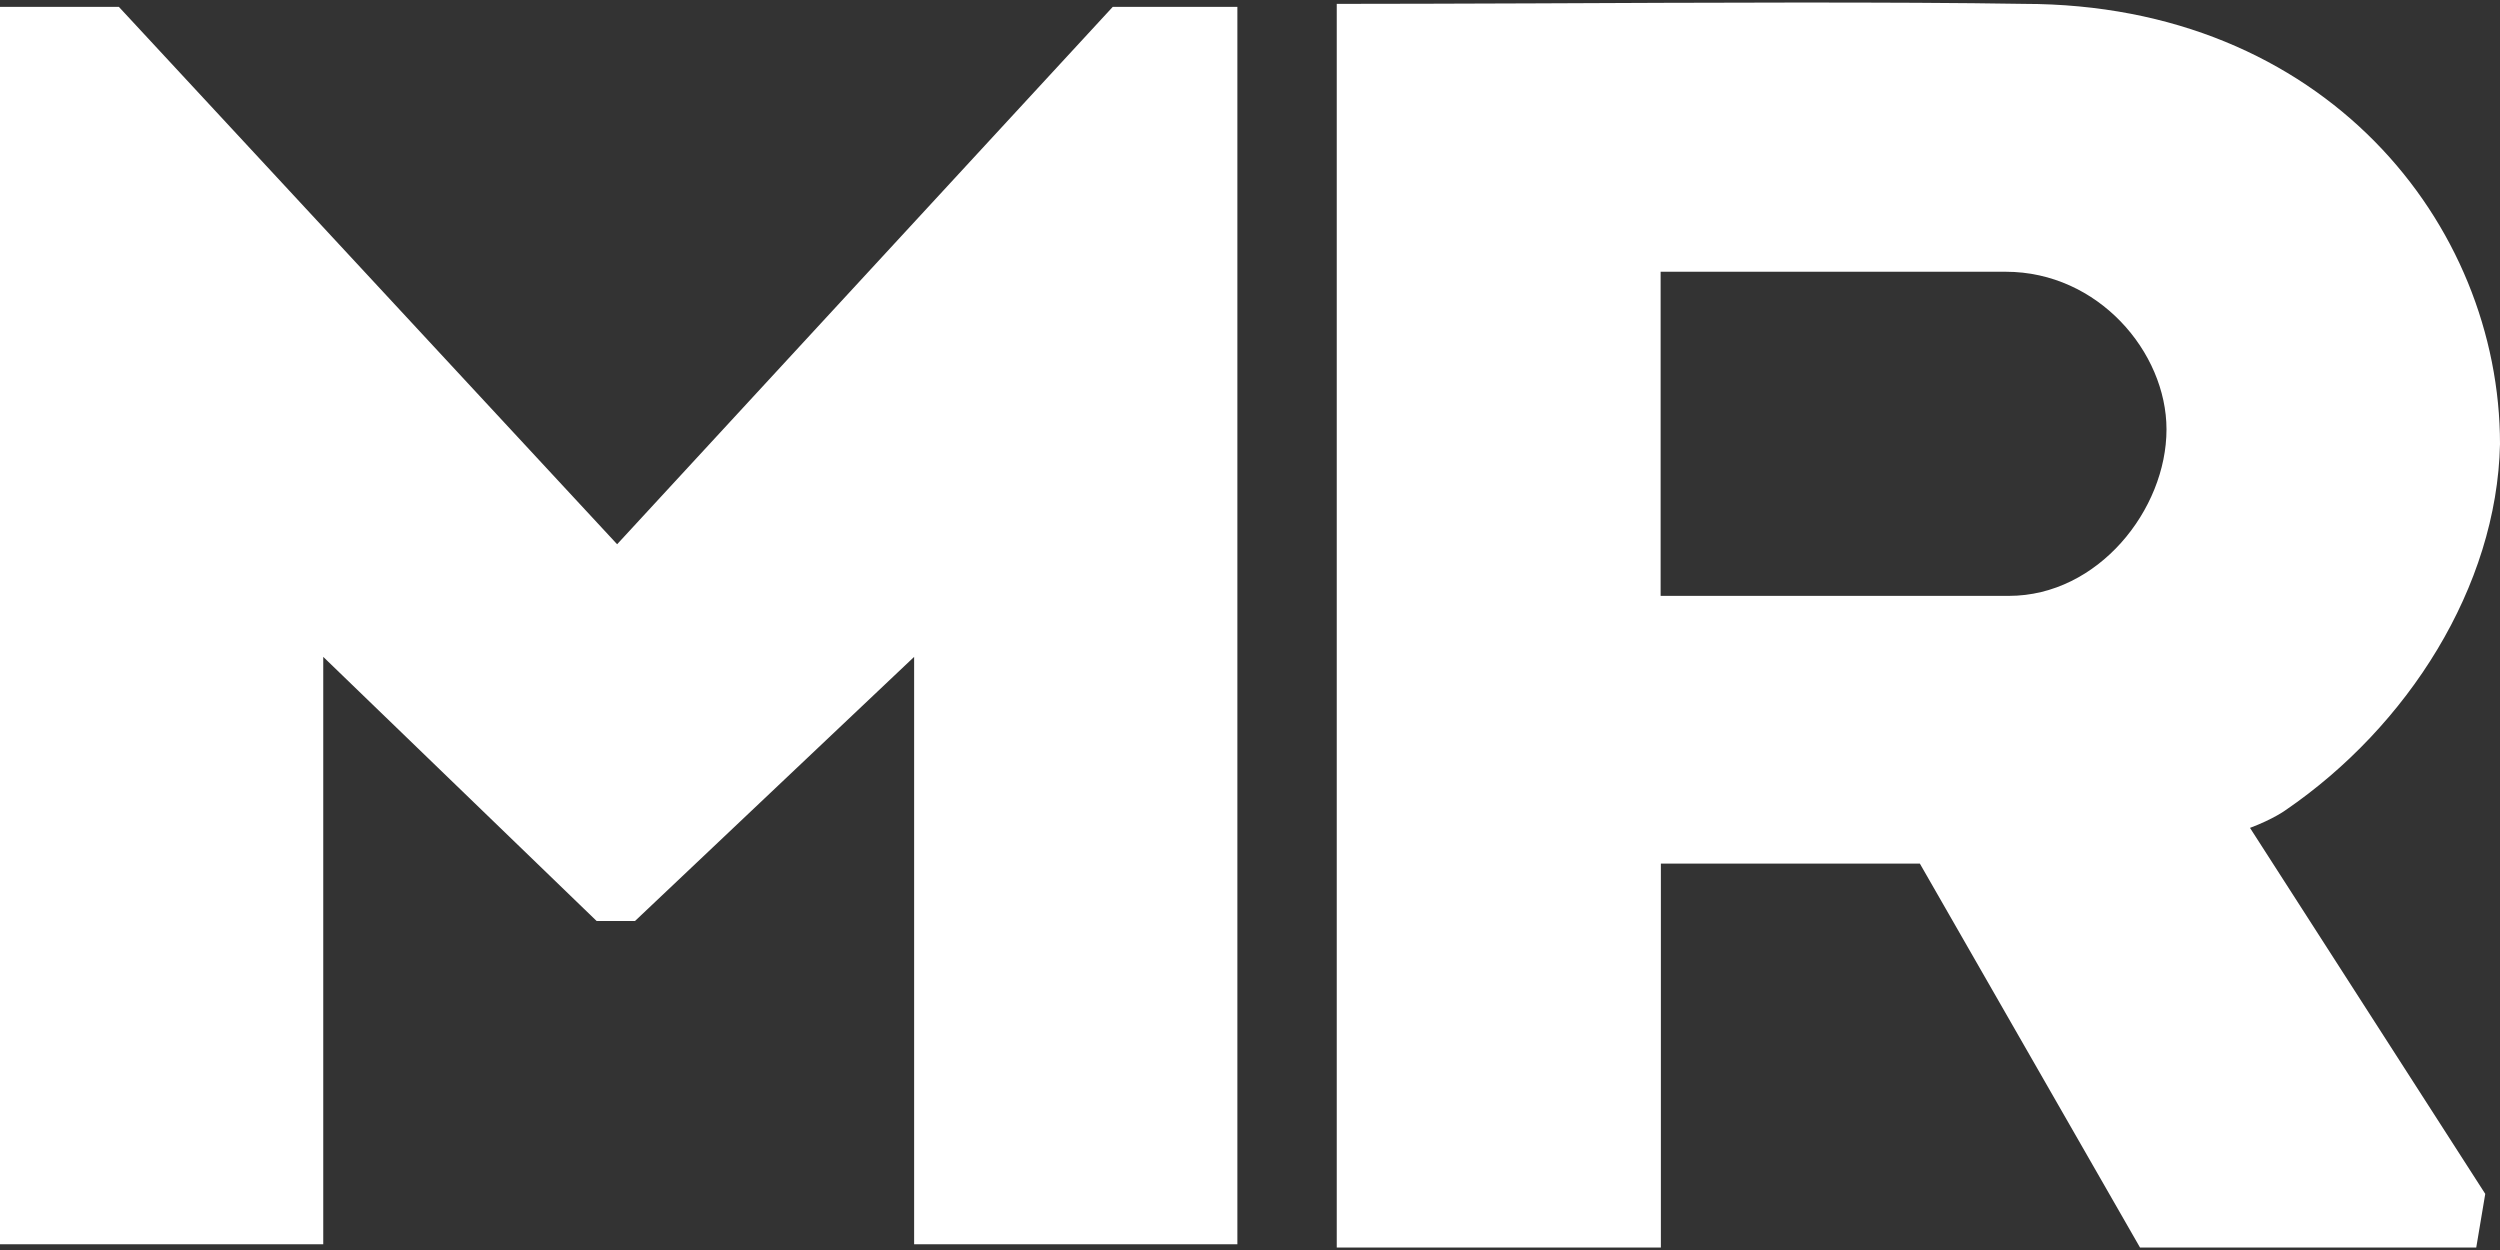
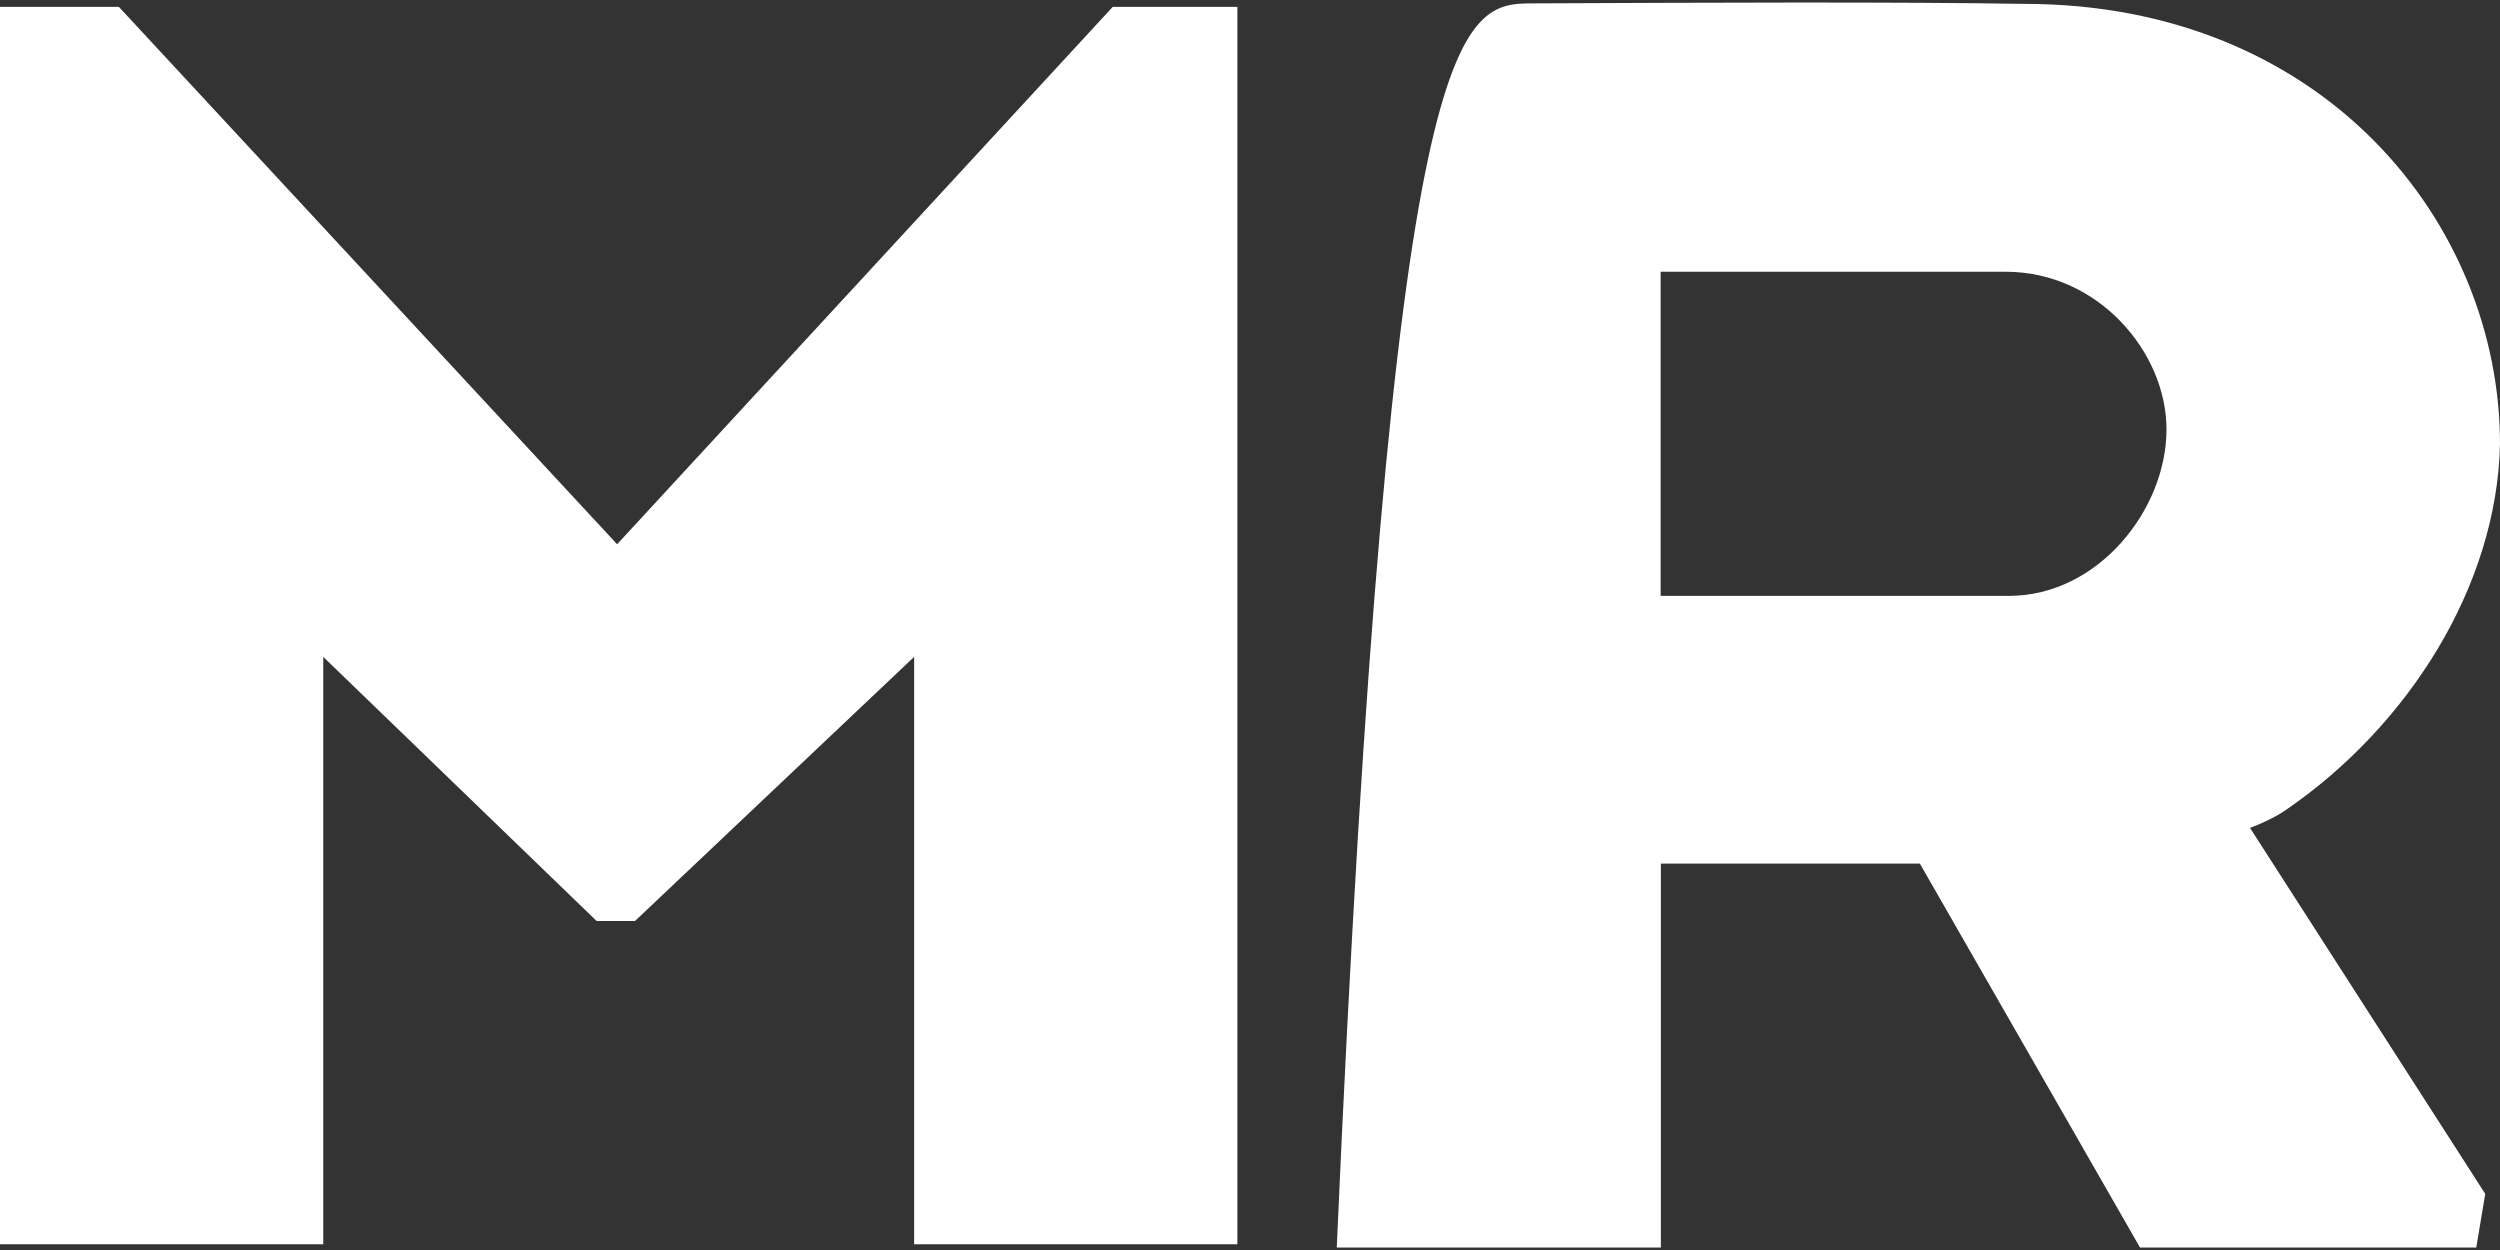
<svg xmlns="http://www.w3.org/2000/svg" width="20" height="10" viewBox="0 0 20 10" fill="none">
  <rect x="0" y="0" width="20" height="10" fill="#333333" stroke="none" />
-   <path id="Union" fill-rule="evenodd" clip-rule="evenodd" d="M20 3.553C19.975 4.695 19.261 5.813 18.285 6.481C18.285 6.481 18.189 6.552 18 6.623L19.882 9.551L19.81 9.98H17.12L15.359 6.909H13.287V9.98H10.694V0.031C11.131 0.031 11.678 0.029 12.269 0.027C13.606 0.021 15.168 0.014 16.192 0.031C18.596 0.031 20 1.792 20 3.553ZM13.285 4.767H16.071C16.785 4.767 17.332 4.077 17.332 3.435C17.332 2.817 16.785 2.174 16.046 2.174H13.285V4.767ZM9.899 0.055H8.902L4.937 4.354L0.951 0.055H0V9.954H2.586V5.255L4.773 7.368H5.08L7.313 5.255V9.954H9.899V0.055Z" fill="white" />
+   <path id="Union" fill-rule="evenodd" clip-rule="evenodd" d="M20 3.553C19.975 4.695 19.261 5.813 18.285 6.481C18.285 6.481 18.189 6.552 18 6.623L19.882 9.551L19.81 9.98H17.12L15.359 6.909H13.287V9.98H10.694C11.131 0.031 11.678 0.029 12.269 0.027C13.606 0.021 15.168 0.014 16.192 0.031C18.596 0.031 20 1.792 20 3.553ZM13.285 4.767H16.071C16.785 4.767 17.332 4.077 17.332 3.435C17.332 2.817 16.785 2.174 16.046 2.174H13.285V4.767ZM9.899 0.055H8.902L4.937 4.354L0.951 0.055H0V9.954H2.586V5.255L4.773 7.368H5.08L7.313 5.255V9.954H9.899V0.055Z" fill="white" />
</svg>